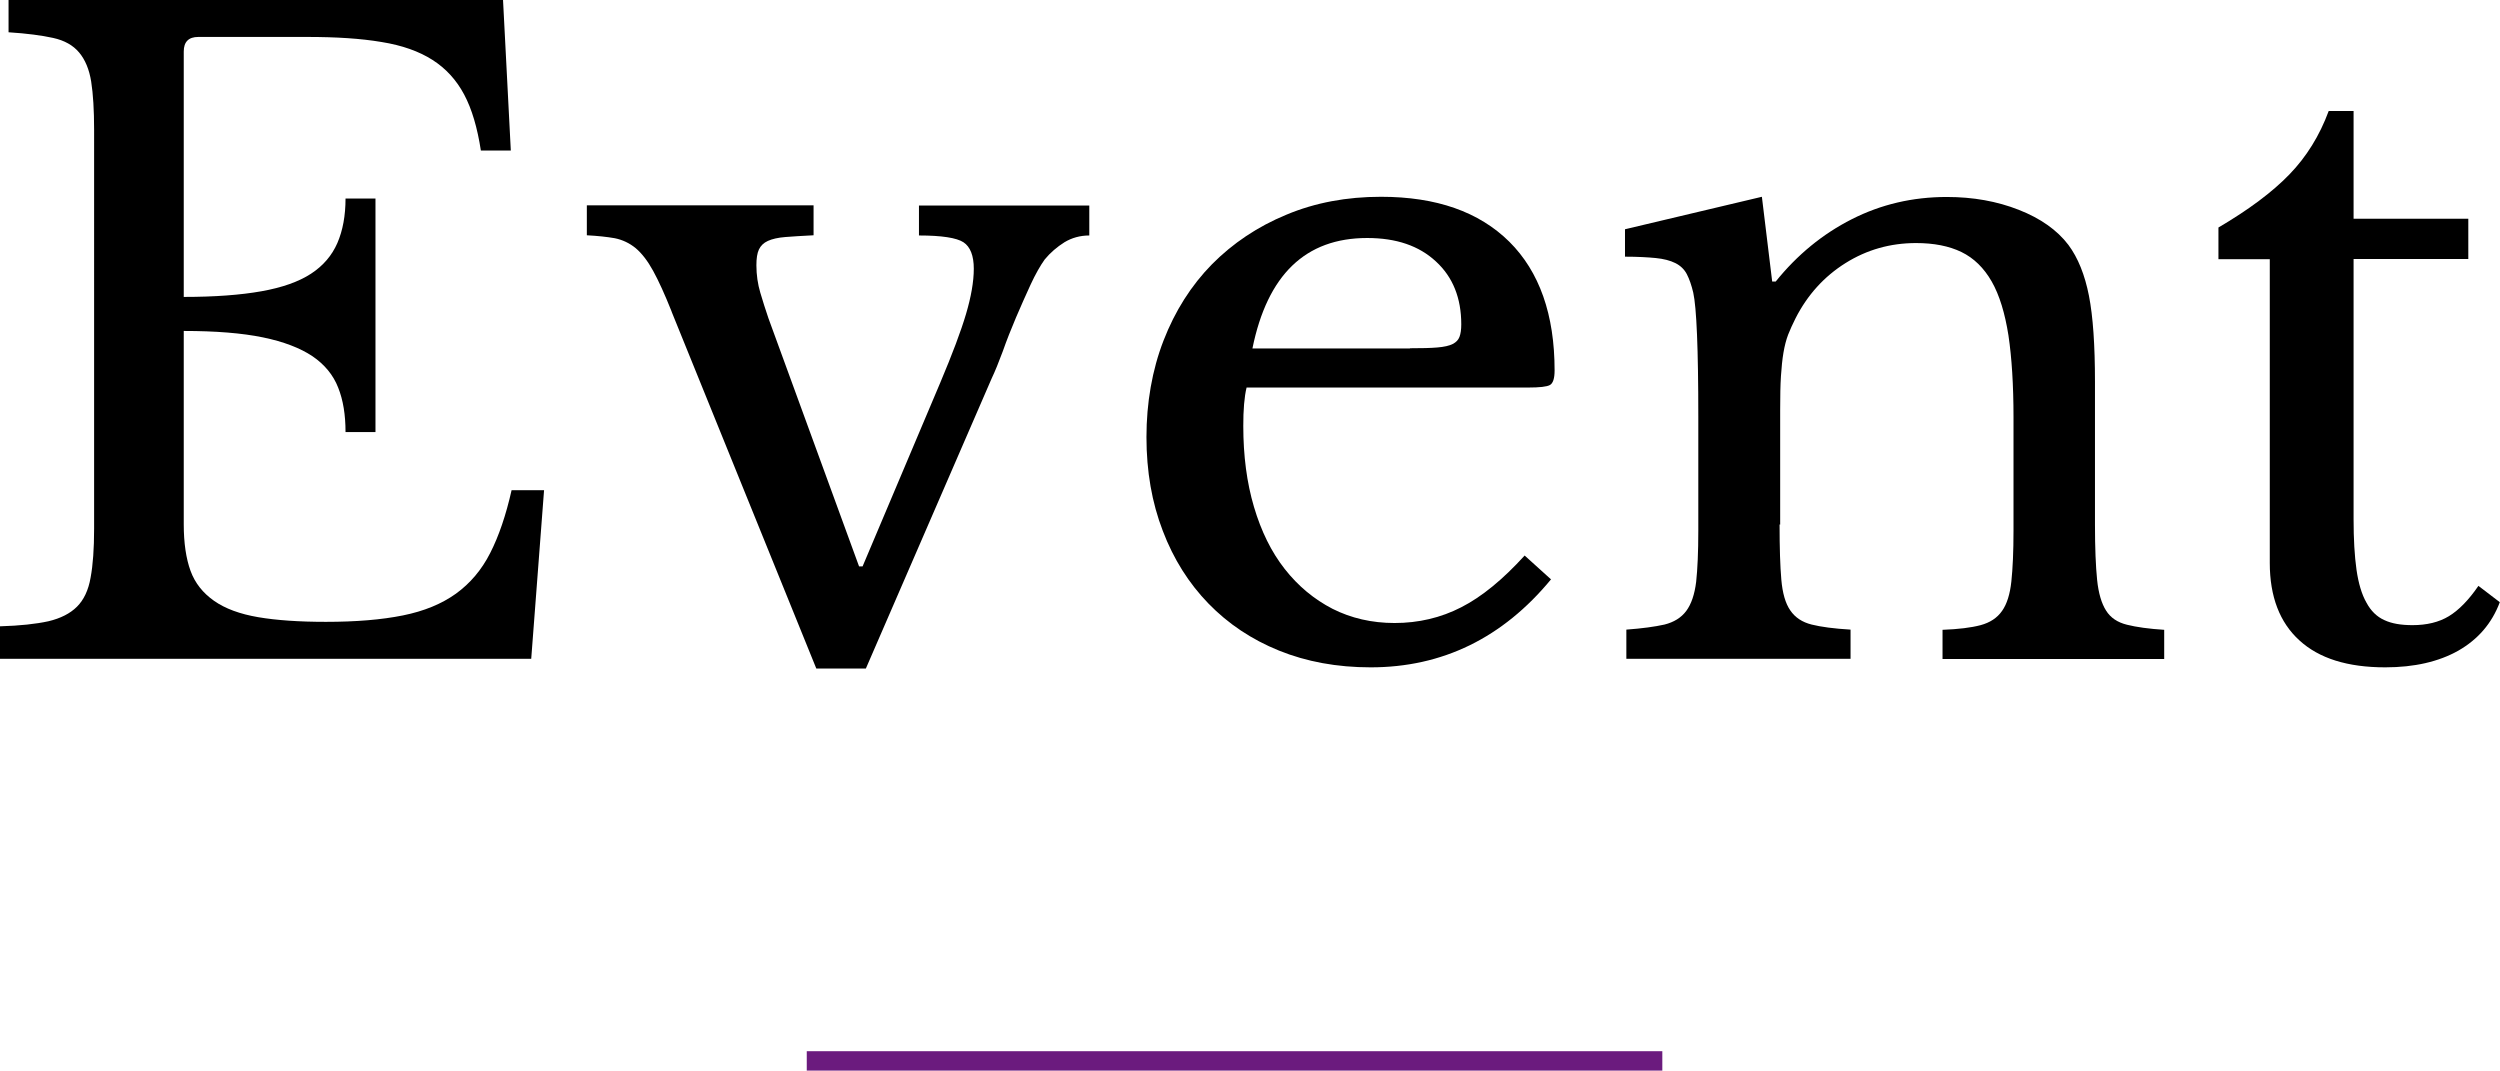
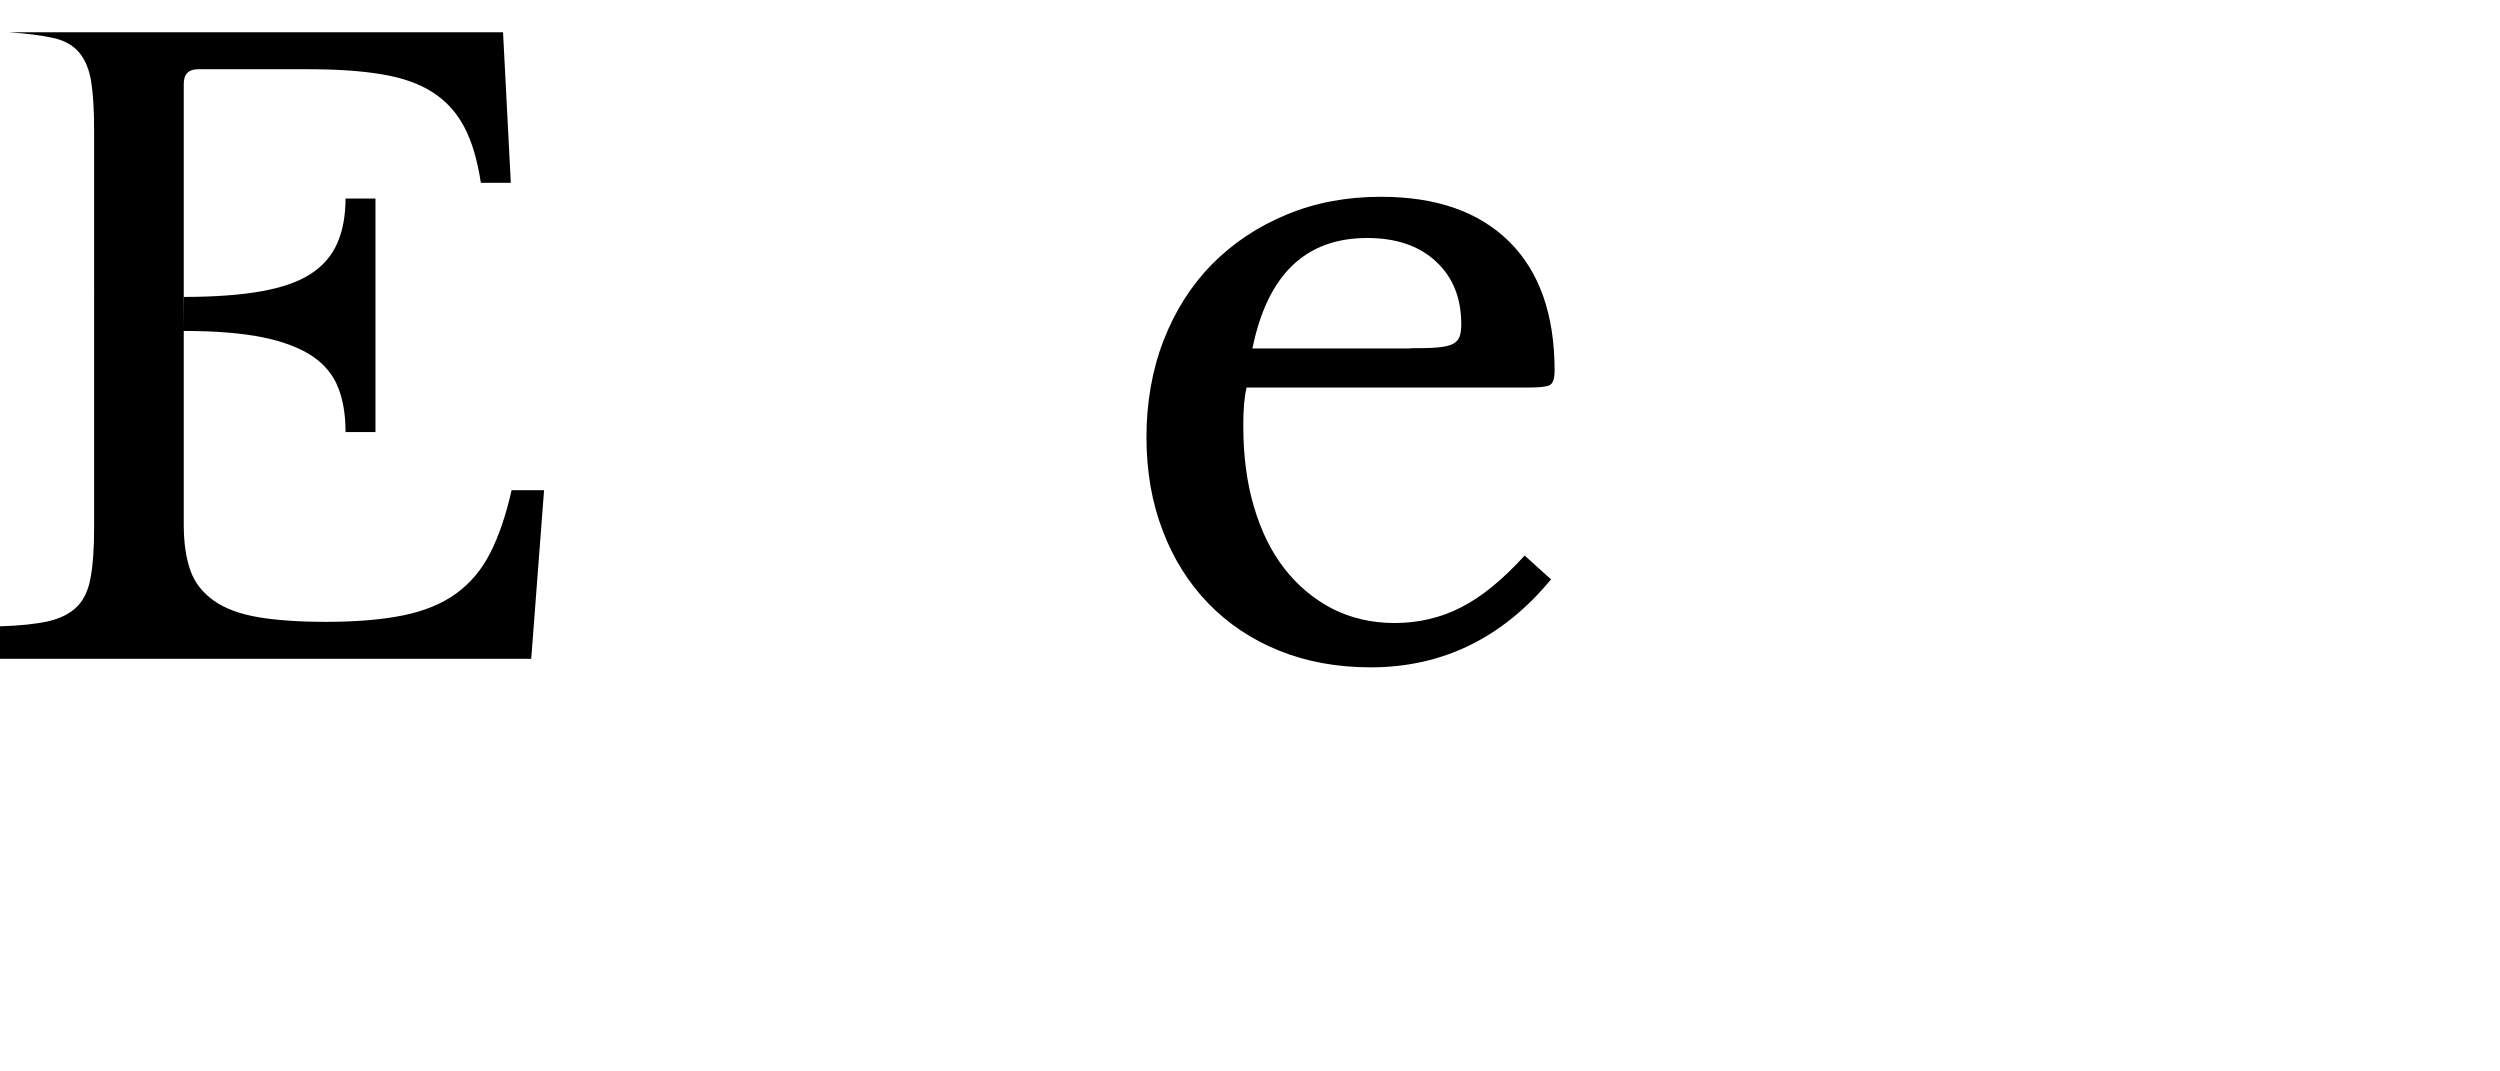
<svg xmlns="http://www.w3.org/2000/svg" id="Layer_2" data-name="Layer 2" viewBox="0 0 128.57 55.06">
  <defs>
    <style>
      .cls-1 {
        fill: none;
        stroke: #6b1b7e;
        stroke-miterlimit: 10;
      }
    </style>
  </defs>
  <g id="_デザイン" data-name="デザイン">
    <g>
      <g>
-         <path d="m9.46,15.27c1.58,0,2.91-.1,3.98-.29,1.07-.19,1.92-.49,2.55-.9.63-.41,1.08-.94,1.36-1.58.28-.65.42-1.41.42-2.29h1.54v12.01h-1.54c0-.88-.12-1.64-.38-2.29-.25-.64-.69-1.18-1.32-1.61-.63-.42-1.48-.75-2.55-.97-1.07-.22-2.43-.33-4.07-.33v9.94c0,.97.12,1.77.35,2.4s.64,1.14,1.21,1.54,1.33.68,2.27.84c.94.16,2.1.24,3.48.24,1.55,0,2.87-.11,3.96-.33,1.09-.22,1.99-.59,2.73-1.12.73-.53,1.32-1.22,1.76-2.09.44-.86.81-1.94,1.1-3.23h1.67l-.66,8.67H0v-1.67c1.03-.03,1.85-.12,2.49-.26.63-.15,1.12-.4,1.47-.75s.59-.85.7-1.5c.12-.64.18-1.48.18-2.51V6.69c0-1.03-.05-1.85-.15-2.49-.1-.63-.31-1.13-.62-1.5-.31-.37-.75-.62-1.34-.75-.59-.13-1.35-.23-2.29-.29V0h25.43l.4,7.74h-1.54c-.18-1.17-.46-2.13-.86-2.88s-.94-1.34-1.63-1.78c-.69-.44-1.56-.75-2.62-.92-1.06-.18-2.33-.26-3.83-.26h-5.59c-.5,0-.75.25-.75.75v12.63Z" />
-         <path d="m34.54,16.02c-.35-.88-.67-1.58-.95-2.09-.28-.51-.58-.9-.9-1.17-.32-.26-.68-.43-1.08-.51-.4-.07-.87-.12-1.43-.15v-1.54h11.66v1.54c-.59.03-1.07.06-1.45.09-.38.03-.68.1-.9.2-.22.1-.37.25-.46.44-.09.19-.13.46-.13.81,0,.5.07.97.2,1.41s.27.88.42,1.32l4.66,12.76h.18l4-9.46c.62-1.47,1.06-2.64,1.32-3.52.26-.88.4-1.66.4-2.33s-.18-1.13-.53-1.36c-.35-.23-1.12-.35-2.29-.35v-1.54h8.76v1.54c-.47,0-.9.12-1.28.35-.38.24-.72.53-1.01.88-.23.32-.48.76-.73,1.3-.25.54-.5,1.11-.75,1.69-.25.59-.48,1.17-.68,1.74-.21.57-.4,1.03-.57,1.39l-6.47,14.92h-2.55l-7.44-18.35Z" />
+         <path d="m9.46,15.27c1.58,0,2.91-.1,3.98-.29,1.07-.19,1.92-.49,2.55-.9.63-.41,1.08-.94,1.36-1.58.28-.65.42-1.41.42-2.29h1.54v12.01h-1.54c0-.88-.12-1.64-.38-2.29-.25-.64-.69-1.18-1.32-1.61-.63-.42-1.48-.75-2.55-.97-1.07-.22-2.43-.33-4.07-.33v9.94c0,.97.12,1.77.35,2.4s.64,1.14,1.21,1.54,1.33.68,2.27.84c.94.16,2.1.24,3.48.24,1.55,0,2.87-.11,3.96-.33,1.09-.22,1.99-.59,2.73-1.12.73-.53,1.32-1.22,1.76-2.09.44-.86.81-1.94,1.1-3.23h1.67l-.66,8.67H0v-1.67c1.03-.03,1.85-.12,2.49-.26.63-.15,1.12-.4,1.47-.75s.59-.85.7-1.5c.12-.64.18-1.48.18-2.51V6.69c0-1.03-.05-1.85-.15-2.49-.1-.63-.31-1.13-.62-1.5-.31-.37-.75-.62-1.34-.75-.59-.13-1.35-.23-2.29-.29h25.43l.4,7.74h-1.54c-.18-1.17-.46-2.13-.86-2.88s-.94-1.34-1.63-1.78c-.69-.44-1.56-.75-2.62-.92-1.06-.18-2.33-.26-3.83-.26h-5.59c-.5,0-.75.25-.75.75v12.63Z" />
        <path d="m79.77,29.79c-2.49,3.02-5.59,4.53-9.28,4.53-1.73,0-3.3-.29-4.71-.86-1.41-.57-2.62-1.38-3.63-2.42-1.01-1.04-1.8-2.29-2.35-3.74-.56-1.45-.84-3.06-.84-4.82s.29-3.45.88-4.97c.59-1.52,1.42-2.83,2.49-3.92,1.07-1.08,2.35-1.94,3.83-2.55,1.48-.62,3.1-.92,4.86-.92,2.85,0,5.04.77,6.6,2.31,1.55,1.54,2.33,3.75,2.33,6.62,0,.41-.08.66-.24.75s-.54.13-1.12.13h-14.48c-.06.24-.1.52-.13.86-.03.34-.04.71-.04,1.12,0,1.53.18,2.91.55,4.16.37,1.25.89,2.31,1.58,3.19.69.88,1.51,1.56,2.46,2.05.95.48,2.02.73,3.19.73,1.23,0,2.38-.27,3.43-.81,1.06-.54,2.14-1.43,3.26-2.66l1.36,1.23Zm-7.26-11.88c.59,0,1.06-.01,1.41-.04.35-.03.62-.09.79-.18.18-.09.29-.21.35-.37.06-.16.09-.37.09-.64,0-1.35-.43-2.43-1.3-3.23-.87-.81-2.04-1.21-3.54-1.21-3.17,0-5.13,1.89-5.9,5.68h8.1Z" />
-         <path d="m91.52,26.97c0,1.2.03,2.15.09,2.84.06.69.21,1.22.46,1.58.25.37.62.61,1.1.73s1.15.21,2,.26v1.5h-11.53v-1.5c.82-.06,1.47-.15,1.96-.26.48-.12.86-.35,1.12-.7.26-.35.43-.85.51-1.5.07-.65.11-1.52.11-2.64v-5.85c0-3.49-.09-5.62-.26-6.38-.09-.38-.2-.7-.33-.95-.13-.25-.33-.44-.59-.57-.26-.13-.6-.22-1.01-.26-.41-.04-.94-.07-1.58-.07v-1.41l7.04-1.67.53,4.36h.18c1.11-1.38,2.42-2.45,3.92-3.21,1.5-.76,3.12-1.14,4.88-1.14,1.35,0,2.58.22,3.7.66s1.97,1.04,2.55,1.8c.5.67.85,1.55,1.06,2.62.21,1.07.31,2.55.31,4.42v7.35c0,1.2.04,2.15.11,2.84.07.69.23,1.22.46,1.58.23.37.59.61,1.08.73.48.12,1.12.21,1.91.26v1.5h-11.4v-1.5c.82-.03,1.47-.11,1.96-.24.48-.13.85-.37,1.1-.73.25-.35.41-.86.48-1.52s.11-1.53.11-2.62v-5.81c0-1.67-.09-3.08-.26-4.22-.18-1.14-.46-2.07-.86-2.77-.4-.7-.92-1.21-1.56-1.52-.64-.31-1.42-.46-2.33-.46-1.32,0-2.53.34-3.63,1.03-1.1.69-1.96,1.64-2.57,2.84-.15.29-.27.57-.38.84-.1.26-.18.57-.24.92-.06.35-.1.76-.13,1.21-.03.46-.04,1.03-.04,1.74v5.9Z" />
-         <path d="m114.09,13.33v-1.63c1.55-.91,2.77-1.82,3.65-2.73s1.55-1.99,2.02-3.26h1.28v5.54h5.9v2.07h-5.9v13.38c0,1.03.05,1.89.15,2.6.1.7.27,1.27.51,1.69.23.43.54.73.92.9.38.18.86.26,1.45.26.73,0,1.36-.15,1.87-.46.51-.31,1.02-.83,1.52-1.56l1.1.84c-.41,1.09-1.12,1.91-2.13,2.49-1.01.57-2.27.86-3.76.86-1.94,0-3.41-.46-4.42-1.39-1.01-.92-1.52-2.25-1.52-3.98v-15.62h-2.64Z" />
      </g>
-       <line class="cls-1" x1="41.49" y1="54.56" x2="85.49" y2="54.56" />
    </g>
  </g>
</svg>